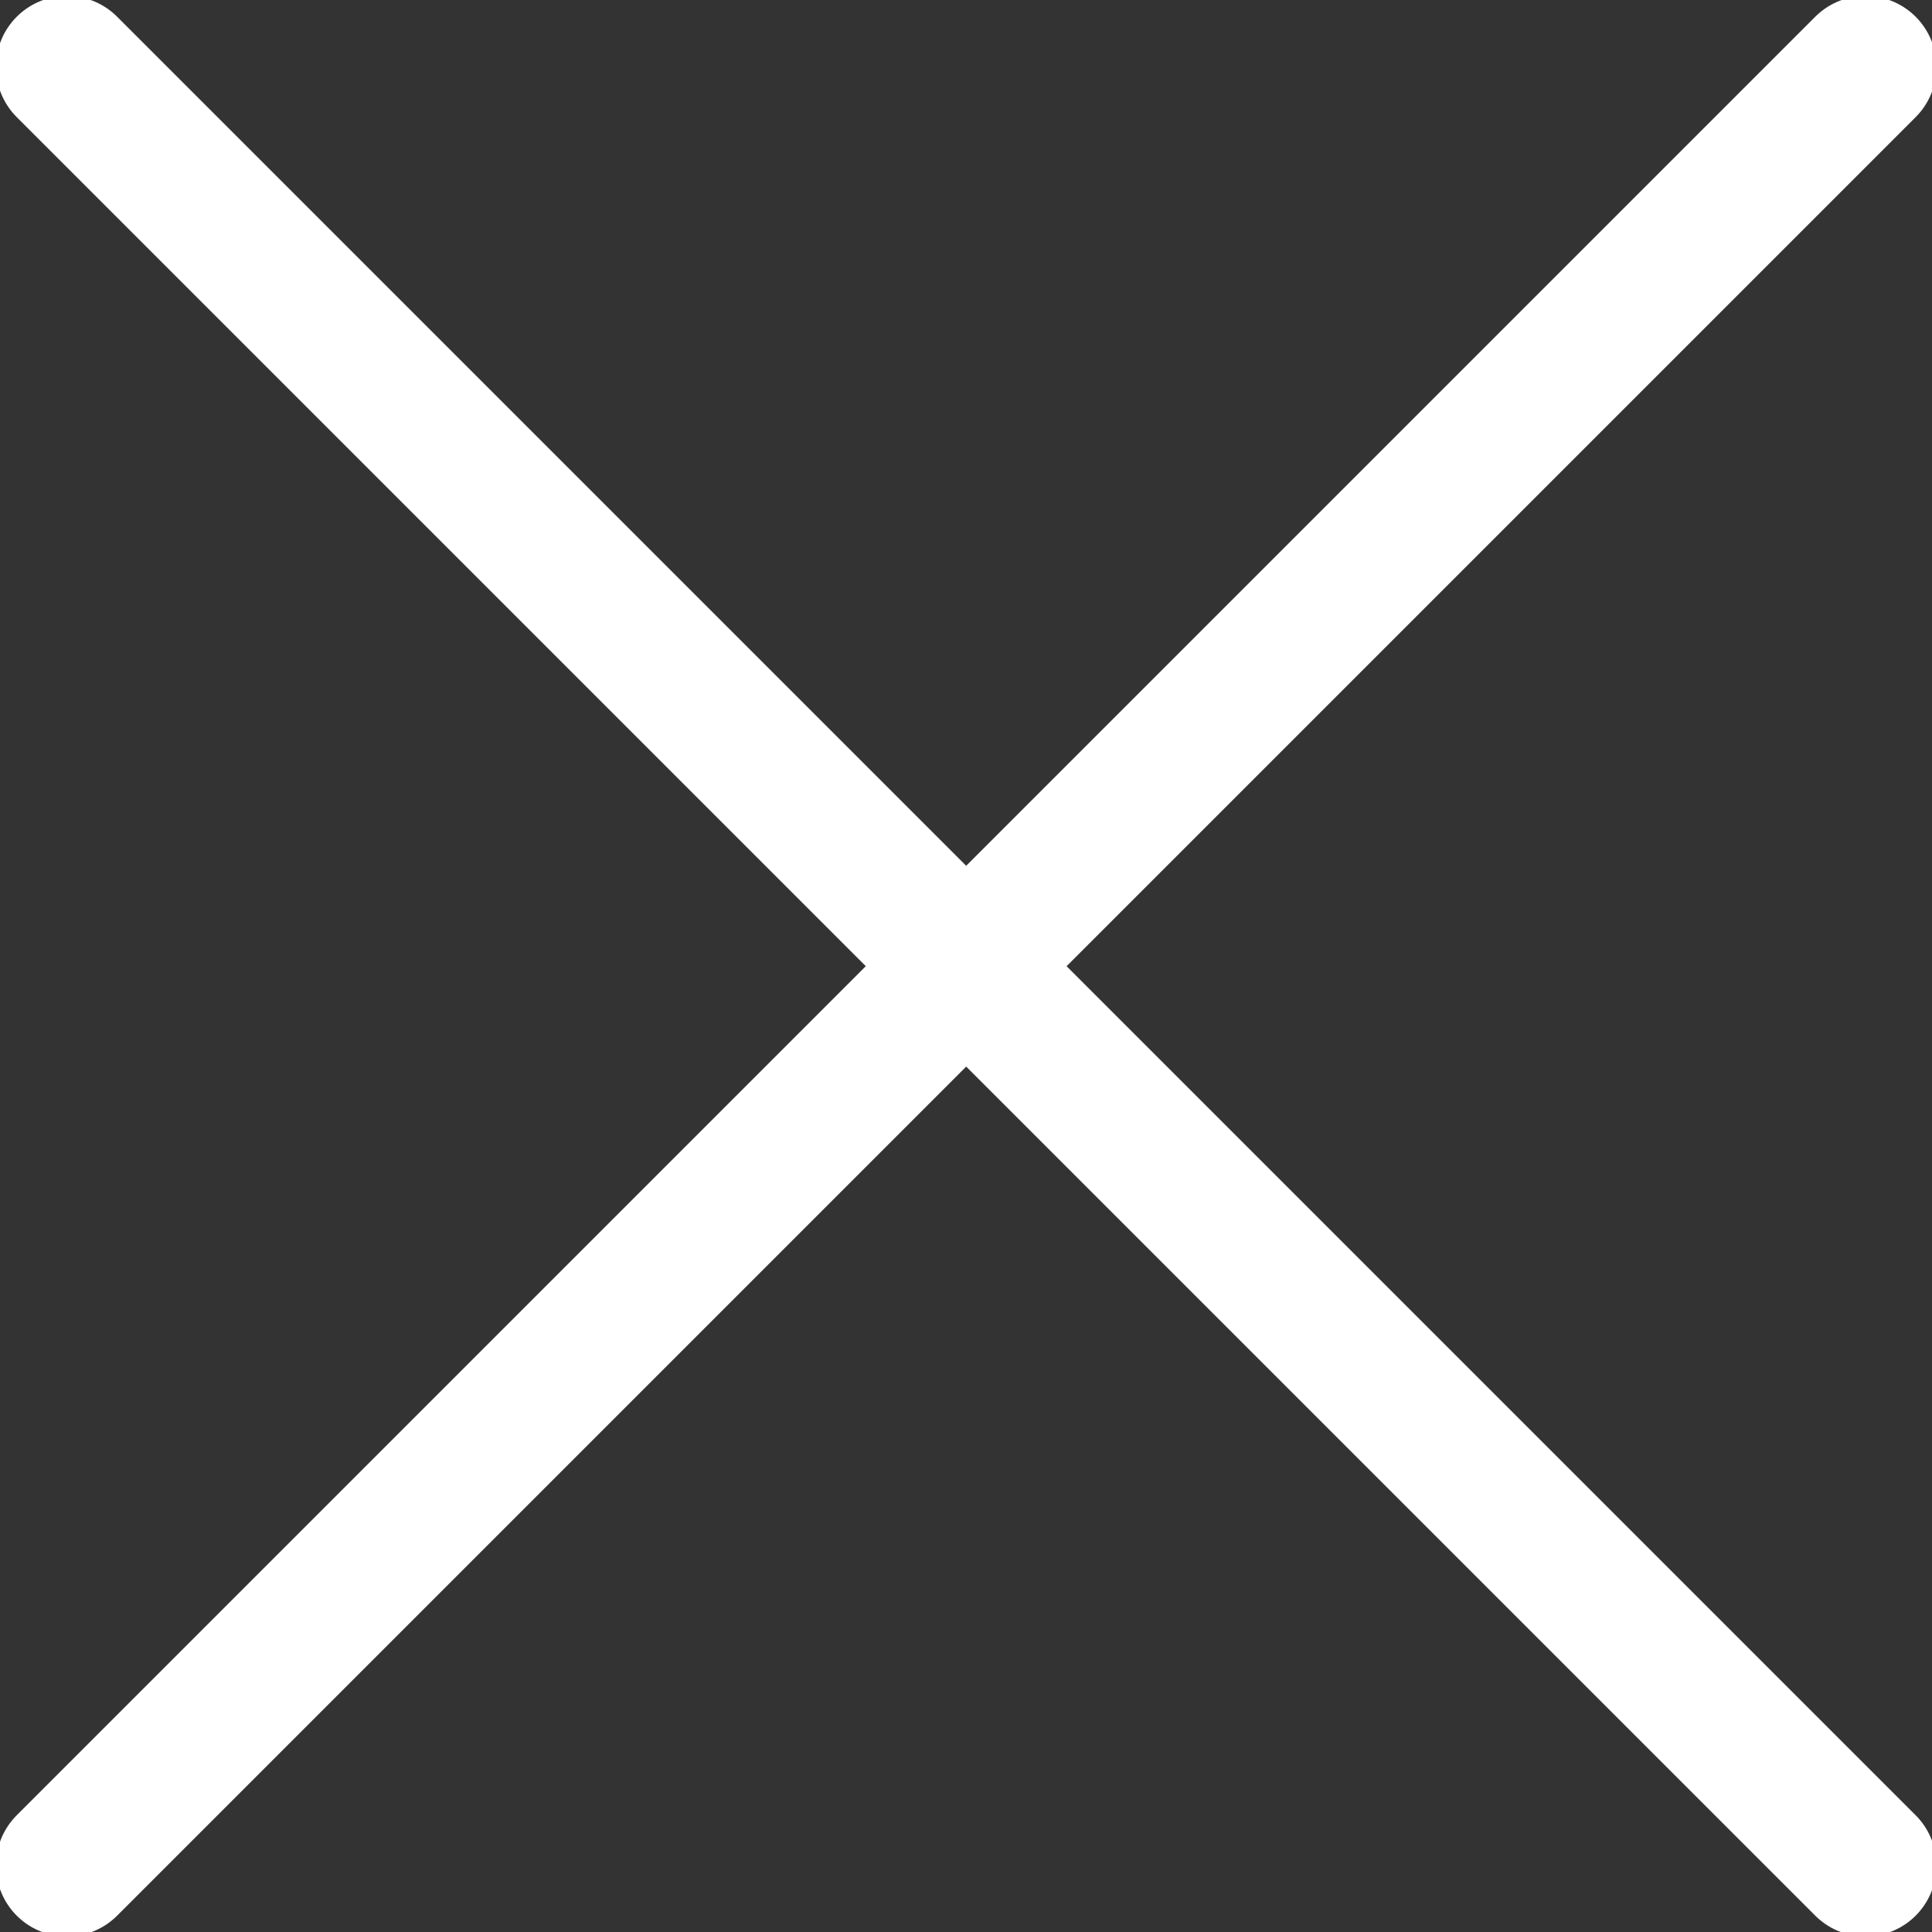
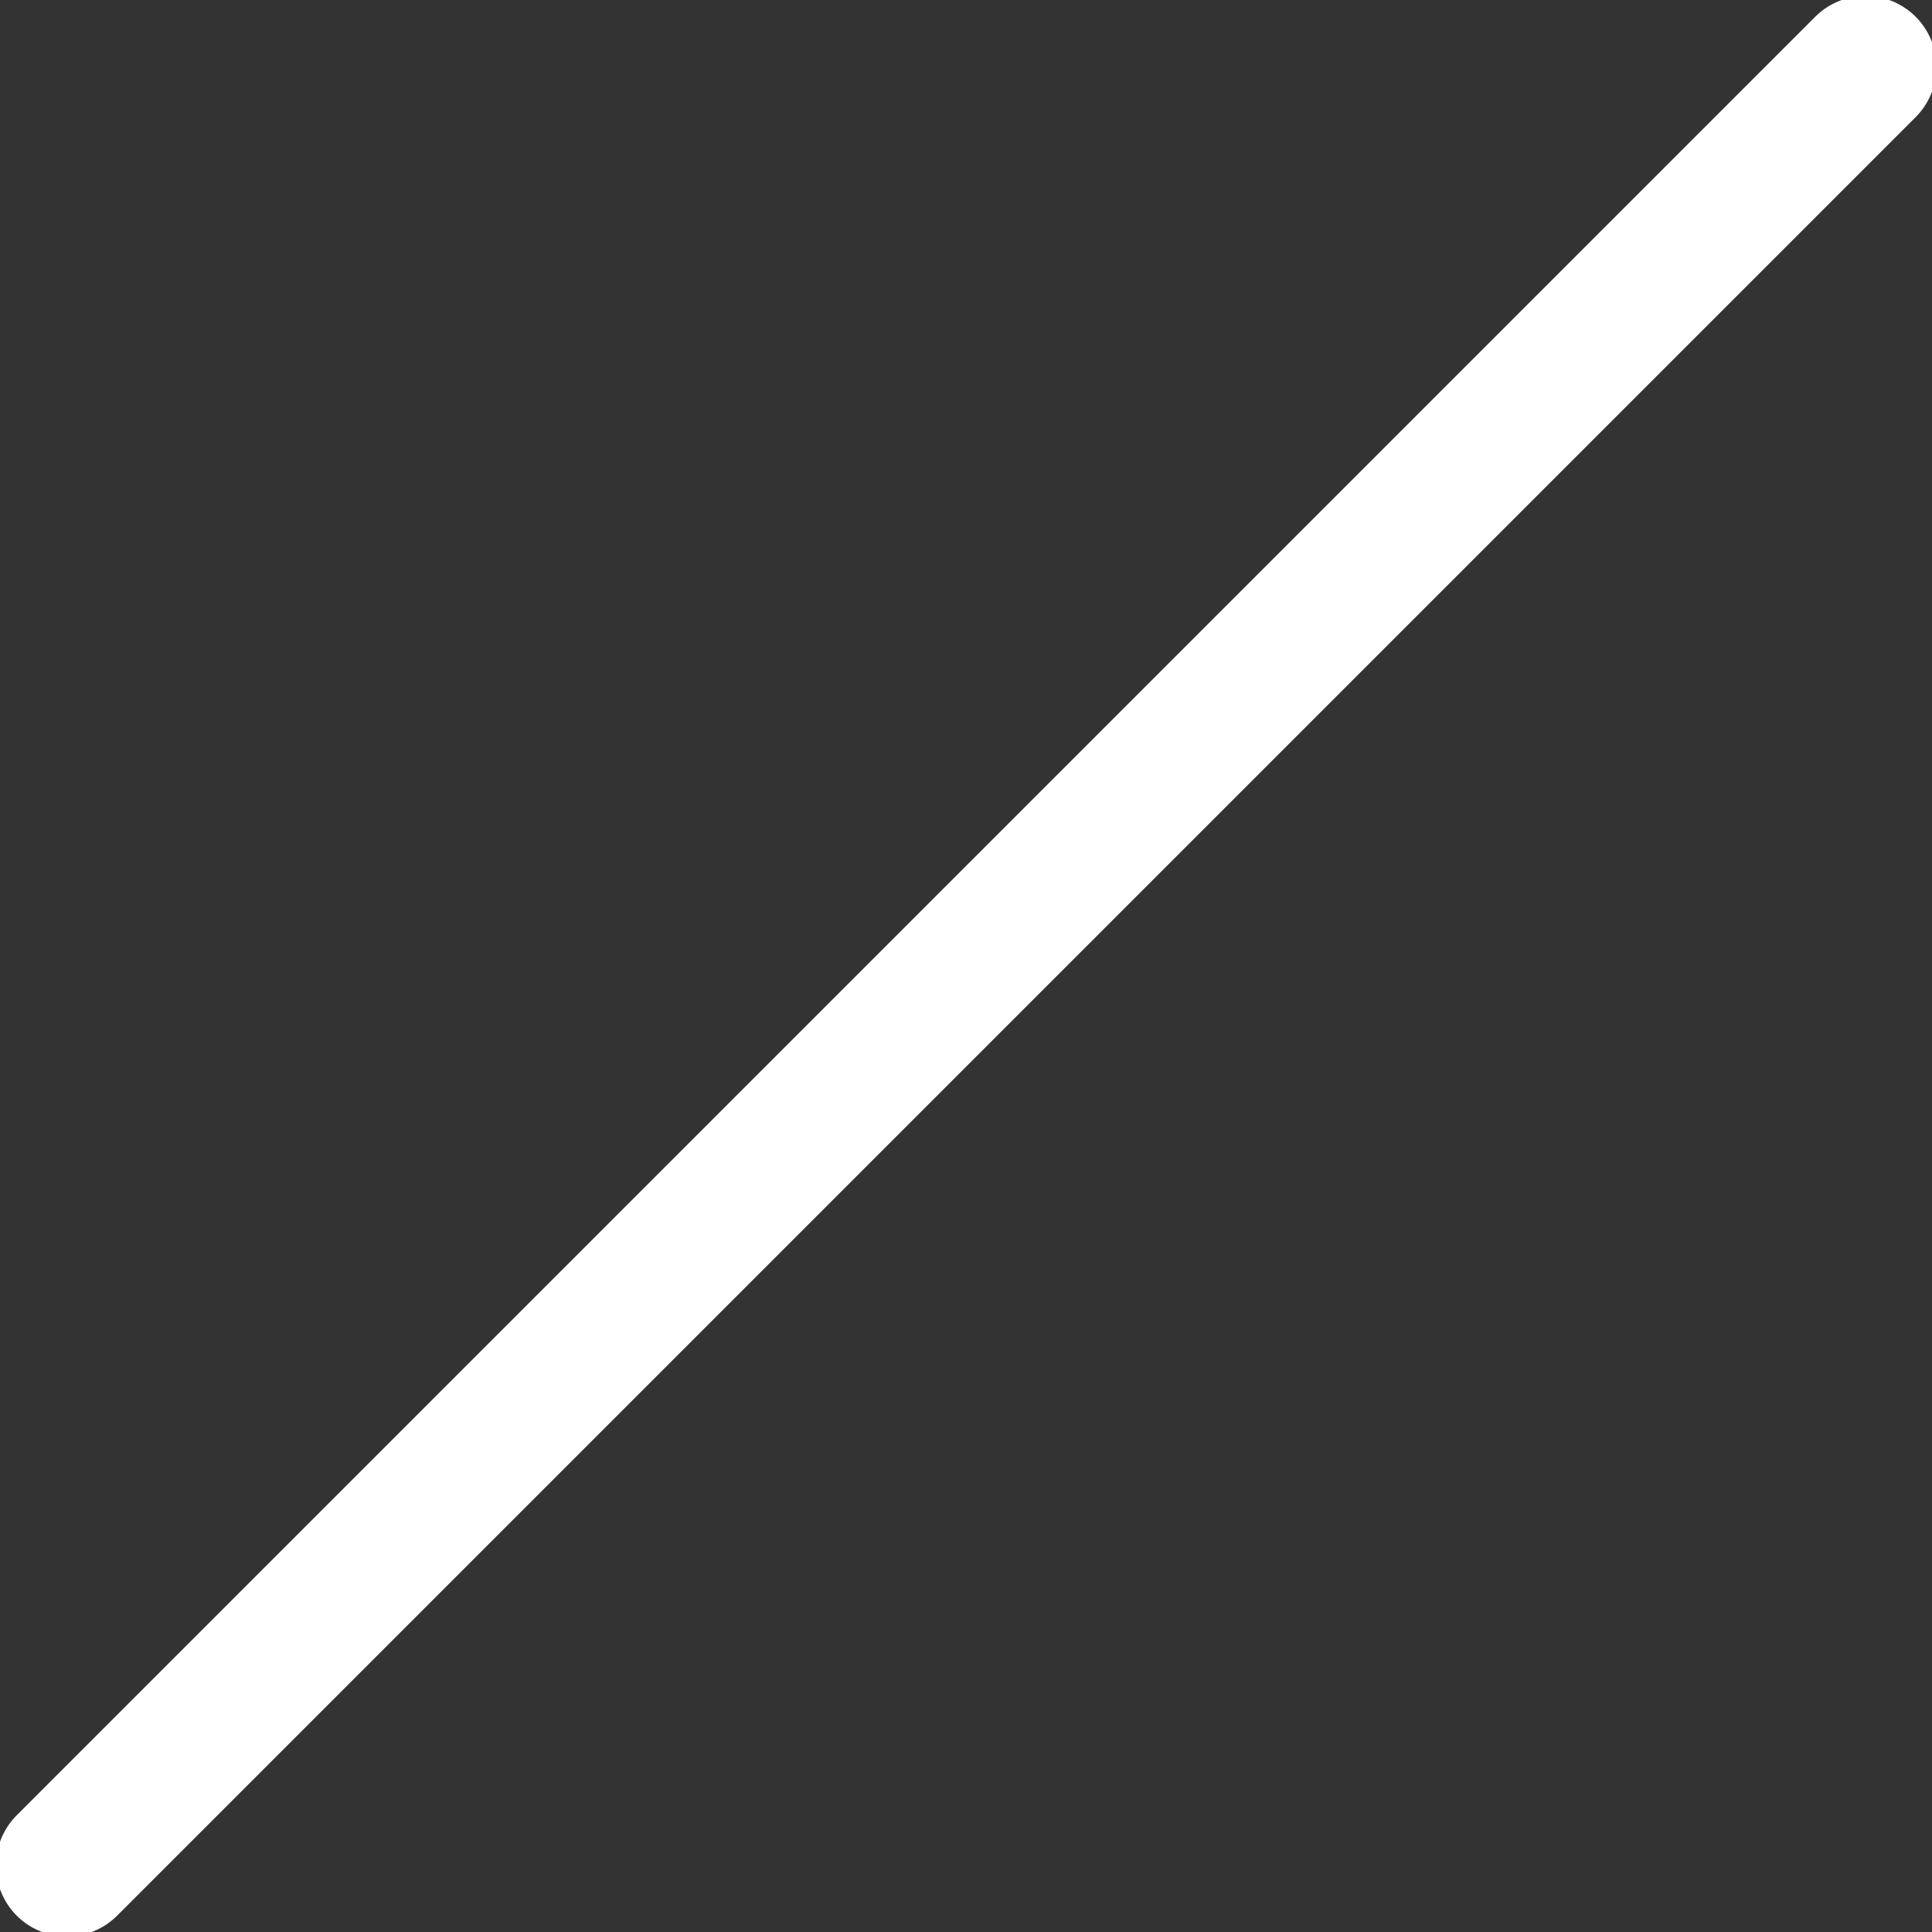
<svg xmlns="http://www.w3.org/2000/svg" width="20.414" height="20.414" viewBox="0 0 20.41 20.41" fill="none" stroke="#fff" stroke-linecap="round" stroke-linejoin="round">
  <rect x="0" y="0" width="20.41" height="20.41" fill="#333333" stroke="none" />
-   <path d="M.707.707l19 19M.707 19.707l19-19" stroke-width="1.5" />
+   <path d="M.707.707M.707 19.707l19-19" stroke-width="1.5" />
</svg>